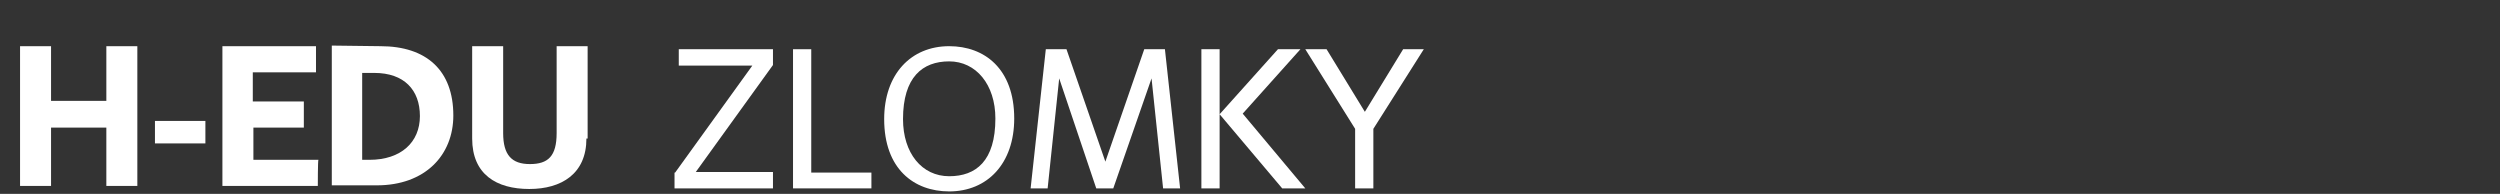
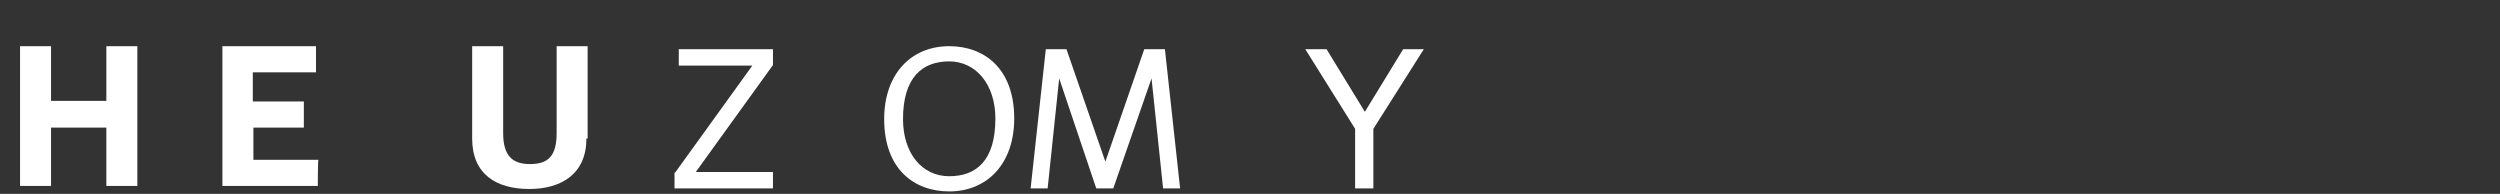
<svg xmlns="http://www.w3.org/2000/svg" version="1.1" id="Layer_1" x="0px" y="0px" viewBox="0 0 411.4 31.9" style="enable-background:new 0 0 411.4 31.9;" xml:space="preserve">
  <rect x="0" y="0" width="411.4" height="31.9" fill="#333333" stroke="none" />
  <style type="text/css">
	.st0{fill:#FFFFFF;}
</style>
  <g>
-     <path class="st0" d="M8.4,30.6H3.3v-23h5.1v9h9.1v-9h5.1v23h-5.1V21H8.4V30.6z" />
-     <path class="st0" d="M33.8,19.9v3.7h-8.3v-3.7H33.8z" />
+     <path class="st0" d="M8.4,30.6H3.3v-23h5.1v9h9.1v-9h5.1v23h-5.1V21H8.4V30.6" />
    <path class="st0" d="M52.3,30.6H36.6v-23H52v4.3H41.6v4.8H50V21h-8.3v5.3h10.7C52.3,26.3,52.3,30.6,52.3,30.6z" />
-     <path class="st0" d="M62.6,7.6c7.6,0,12,4,12,11.4c0,6.5-4.6,11.5-12.6,11.5h-7.4v-23L62.6,7.6L62.6,7.6z M59.6,26.3h1.2   c5.2,0,8.3-2.9,8.3-7.2S66.5,12,61.6,12h-2V26.3L59.6,26.3L59.6,26.3z" />
    <path class="st0" d="M96.5,22.8c0,5.8-4.1,8.3-9.4,8.3c-5.4,0-9.4-2.4-9.4-8.3V7.6h5.1v14.3c0,3.6,1.4,5.1,4.4,5.1s4.4-1.3,4.4-5.1   V7.6h5.1v15.2H96.5z" />
  </g>
  <g>
    <path class="st0" d="M111.1,28.4l12.7-17.6h-12.1V8.1h15.5v2.6l-12.7,17.6h12.7V31h-16.2V28.4z" />
-     <path class="st0" d="M133.5,28.4h9.9V31h-12.9V8.1h3V28.4z" />
    <path class="st0" d="M145.5,19.6c0-7.4,4.4-12,10.7-12c5.8,0,10.7,3.7,10.7,11.9c0,7.4-4.4,12-10.7,12   C150.4,31.5,145.5,27.8,145.5,19.6z M163.8,19.5c0-5.6-3.2-9.4-7.6-9.4s-7.6,2.6-7.6,9.5c0,5.6,3.1,9.4,7.6,9.4   C160.6,29,163.8,26.5,163.8,19.5z" />
    <path class="st0" d="M174.3,12.9L172.4,31h-2.8l2.5-22.9h3.4l6.4,18.5l6.4-18.5h3.4l2.5,22.9h-2.8l-1.9-18.1L183.2,31h-2.8   L174.3,12.9z" />
-     <path class="st0" d="M200.7,18.8l9.6-10.7h3.7l-9.5,10.6L214.8,31H211L200.7,18.8V31h-3V8.1h3V18.8z" />
    <path class="st0" d="M226,31h-3v-9.8l-8.2-13.1h3.5l6.3,10.3l6.3-10.3h3.4L226,21.2V31z" />
  </g>
</svg>